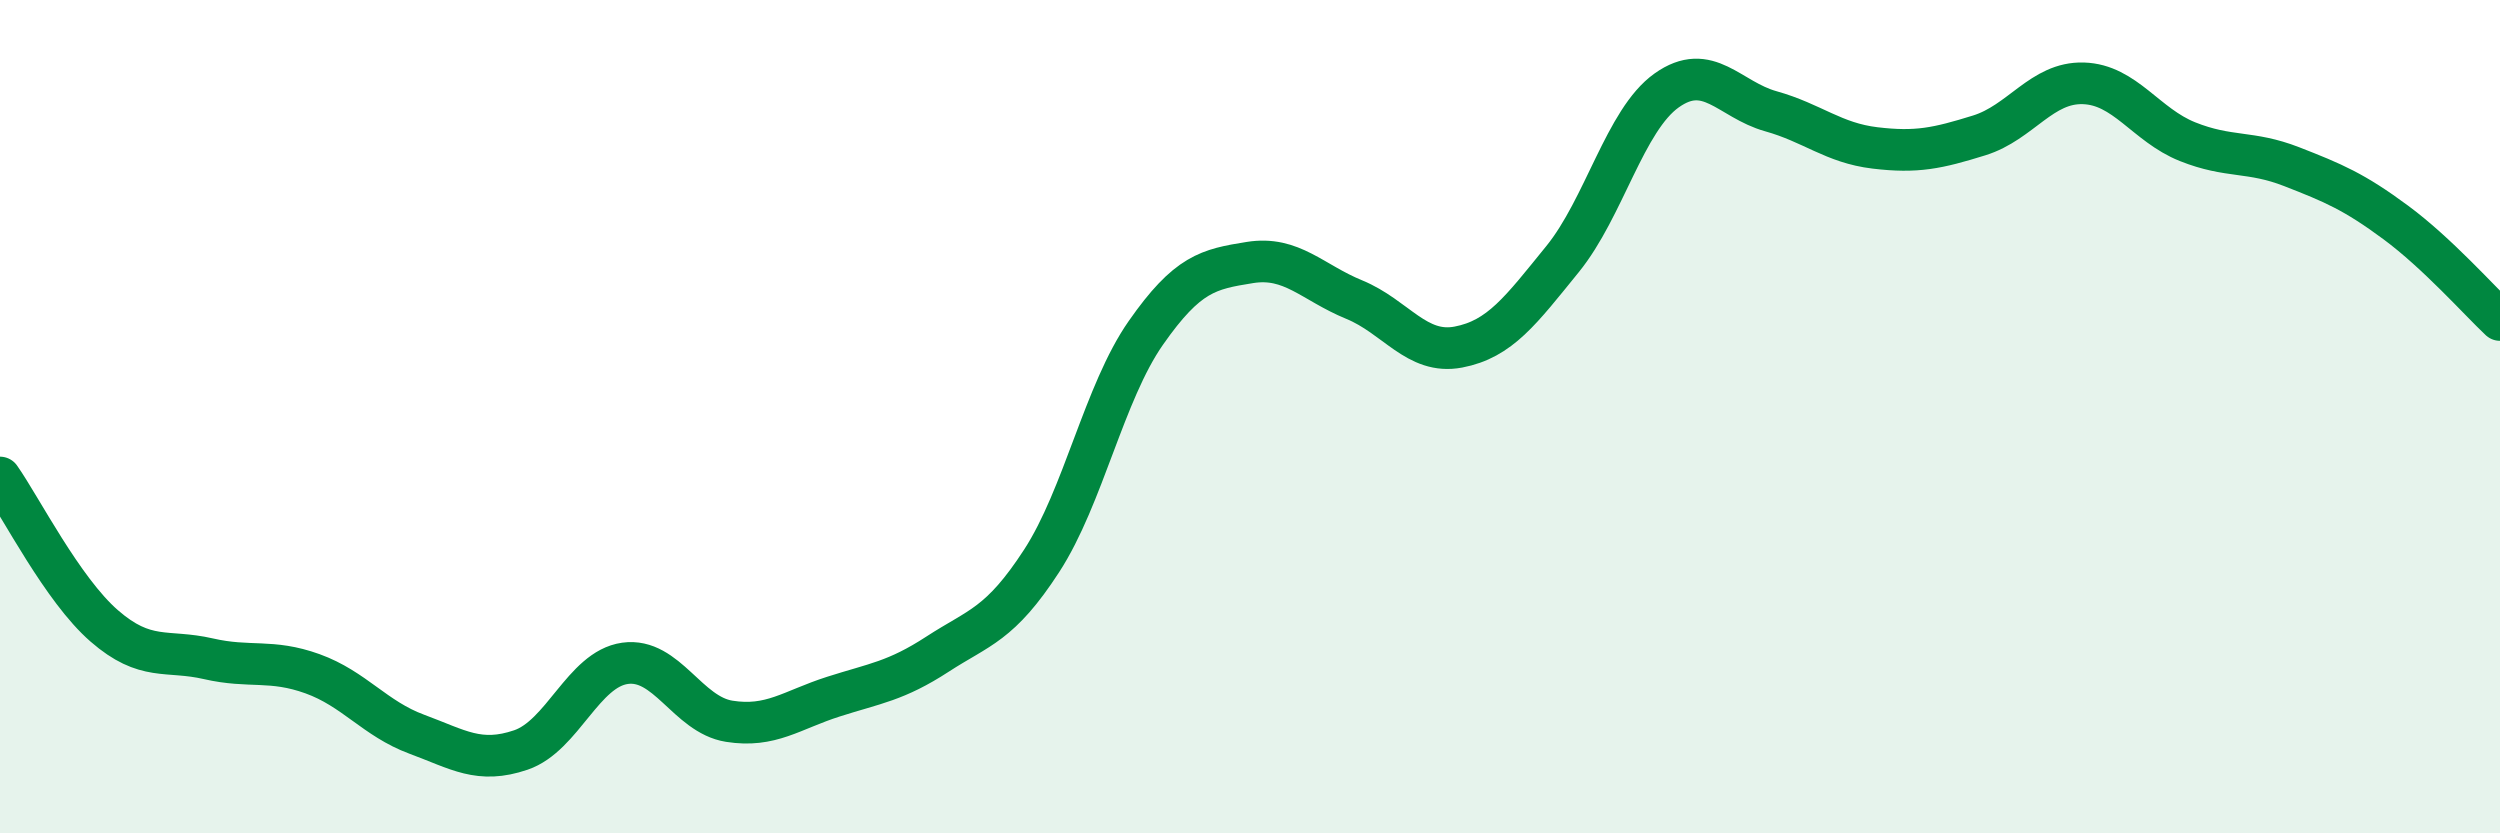
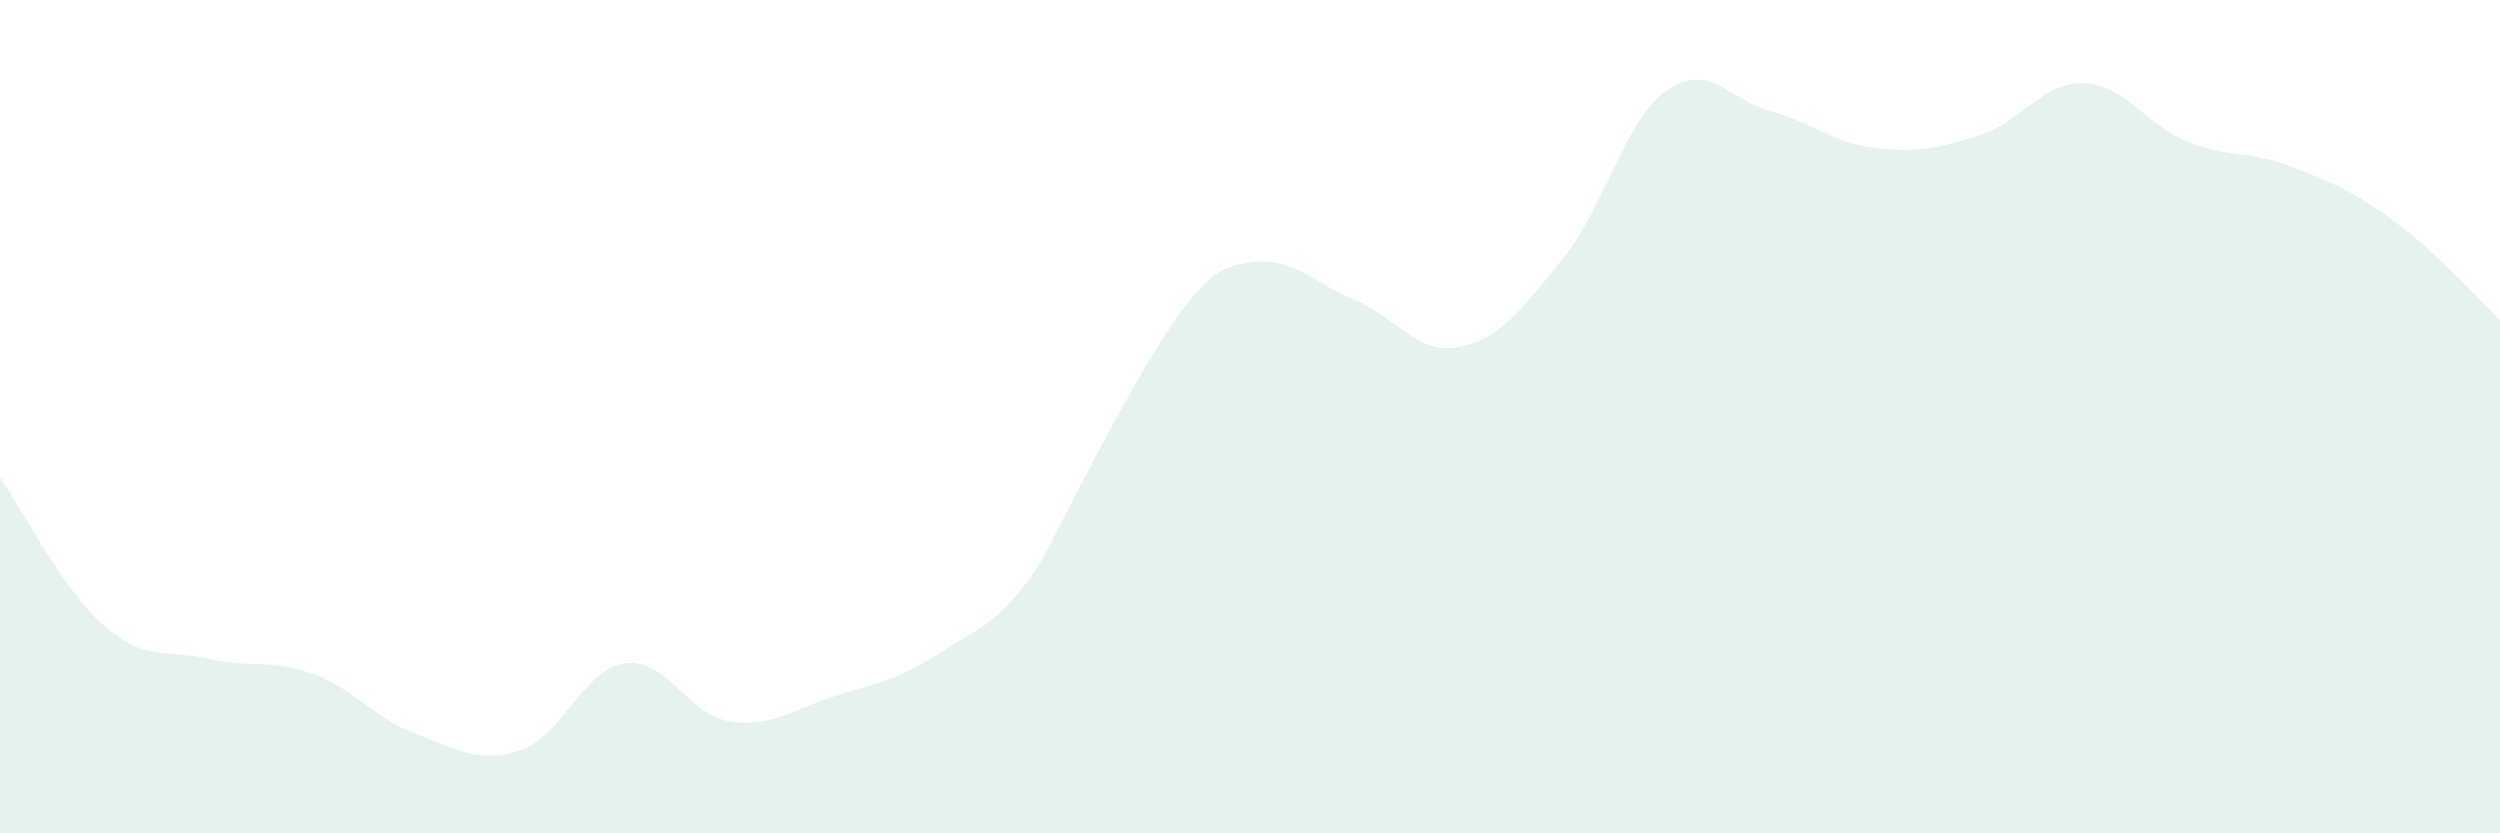
<svg xmlns="http://www.w3.org/2000/svg" width="60" height="20" viewBox="0 0 60 20">
-   <path d="M 0,11.46 C 0.5,12.17 1.5,14.15 2.5,15.02 C 3.5,15.89 4,15.58 5,15.81 C 6,16.04 6.5,15.81 7.5,16.17 C 8.5,16.53 9,17.25 10,17.62 C 11,17.99 11.5,18.34 12.5,18 C 13.5,17.66 14,16.06 15,15.92 C 16,15.78 16.5,17.15 17.5,17.31 C 18.5,17.47 19,17.04 20,16.72 C 21,16.4 21.5,16.35 22.5,15.7 C 23.5,15.05 24,15 25,13.46 C 26,11.92 26.5,9.42 27.5,7.99 C 28.5,6.56 29,6.46 30,6.3 C 31,6.14 31.5,6.78 32.5,7.19 C 33.5,7.6 34,8.52 35,8.33 C 36,8.14 36.5,7.45 37.5,6.22 C 38.5,4.99 39,2.88 40,2.17 C 41,1.46 41.5,2.39 42.5,2.67 C 43.5,2.95 44,3.43 45,3.55 C 46,3.67 46.5,3.56 47.5,3.25 C 48.5,2.94 49,1.97 50,2 C 51,2.03 51.5,3 52.5,3.4 C 53.5,3.8 54,3.61 55,4 C 56,4.39 56.5,4.6 57.5,5.34 C 58.5,6.08 59.5,7.21 60,7.68L60 20L0 20Z" fill="#008740" opacity="0.1" stroke-linecap="round" stroke-linejoin="round" />
-   <path d="M 0,11.46 C 0.5,12.17 1.5,14.15 2.5,15.02 C 3.5,15.89 4,15.58 5,15.81 C 6,16.04 6.5,15.81 7.5,16.17 C 8.5,16.53 9,17.25 10,17.62 C 11,17.99 11.5,18.34 12.5,18 C 13.5,17.66 14,16.06 15,15.92 C 16,15.78 16.5,17.15 17.5,17.31 C 18.5,17.47 19,17.04 20,16.72 C 21,16.4 21.5,16.35 22.5,15.7 C 23.5,15.05 24,15 25,13.46 C 26,11.92 26.5,9.42 27.5,7.99 C 28.5,6.56 29,6.46 30,6.3 C 31,6.14 31.5,6.78 32.5,7.19 C 33.5,7.6 34,8.52 35,8.33 C 36,8.14 36.5,7.45 37.5,6.22 C 38.5,4.99 39,2.88 40,2.17 C 41,1.46 41.5,2.39 42.5,2.67 C 43.5,2.95 44,3.43 45,3.55 C 46,3.67 46.5,3.56 47.5,3.25 C 48.5,2.94 49,1.97 50,2 C 51,2.03 51.5,3 52.5,3.4 C 53.5,3.8 54,3.61 55,4 C 56,4.39 56.5,4.6 57.5,5.34 C 58.5,6.08 59.5,7.21 60,7.68" stroke="#008740" stroke-width="1" fill="none" stroke-linecap="round" stroke-linejoin="round" />
+   <path d="M 0,11.46 C 0.5,12.17 1.5,14.15 2.5,15.02 C 3.5,15.89 4,15.58 5,15.81 C 6,16.04 6.5,15.81 7.5,16.17 C 8.5,16.53 9,17.25 10,17.62 C 11,17.99 11.5,18.34 12.5,18 C 13.5,17.66 14,16.06 15,15.92 C 16,15.78 16.5,17.15 17.5,17.31 C 18.5,17.47 19,17.04 20,16.72 C 21,16.4 21.5,16.35 22.5,15.7 C 23.5,15.05 24,15 25,13.46 C 28.5,6.56 29,6.46 30,6.3 C 31,6.14 31.5,6.78 32.5,7.19 C 33.5,7.6 34,8.52 35,8.33 C 36,8.14 36.5,7.45 37.5,6.22 C 38.5,4.99 39,2.88 40,2.17 C 41,1.46 41.5,2.39 42.5,2.67 C 43.5,2.95 44,3.43 45,3.55 C 46,3.67 46.5,3.56 47.5,3.25 C 48.5,2.94 49,1.97 50,2 C 51,2.03 51.5,3 52.5,3.4 C 53.5,3.8 54,3.61 55,4 C 56,4.39 56.5,4.6 57.5,5.34 C 58.5,6.08 59.5,7.21 60,7.68L60 20L0 20Z" fill="#008740" opacity="0.1" stroke-linecap="round" stroke-linejoin="round" />
</svg>